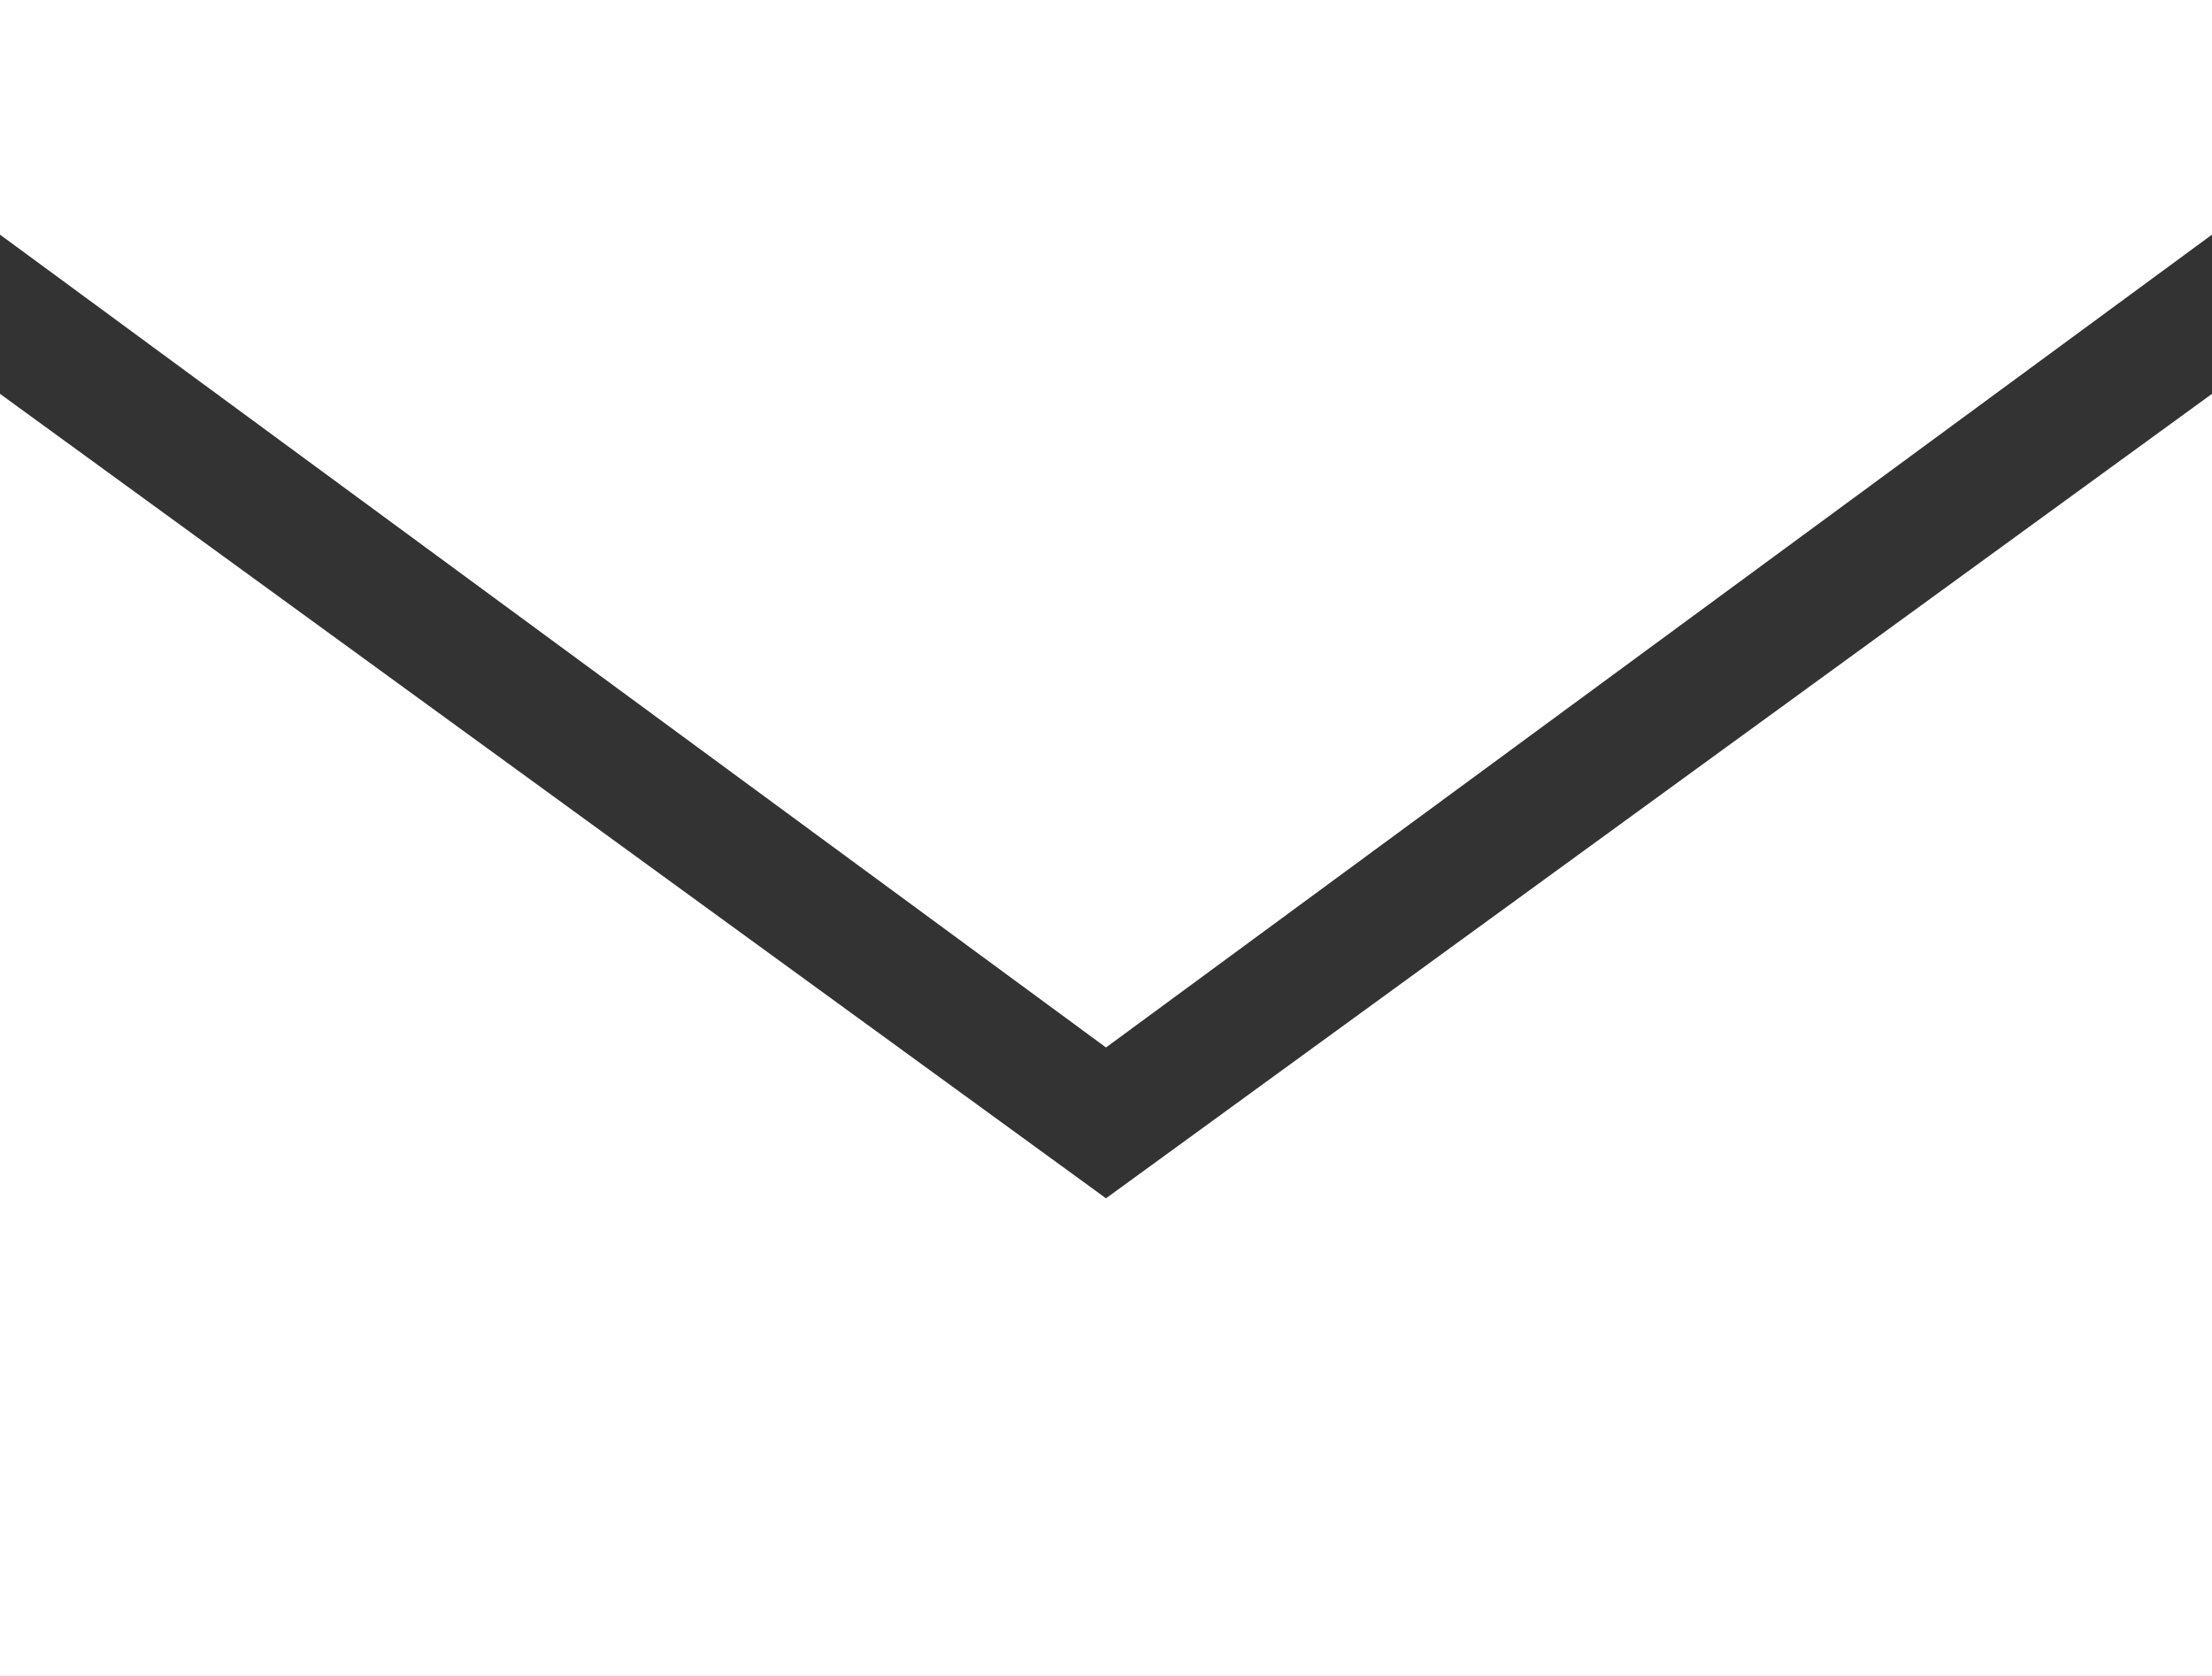
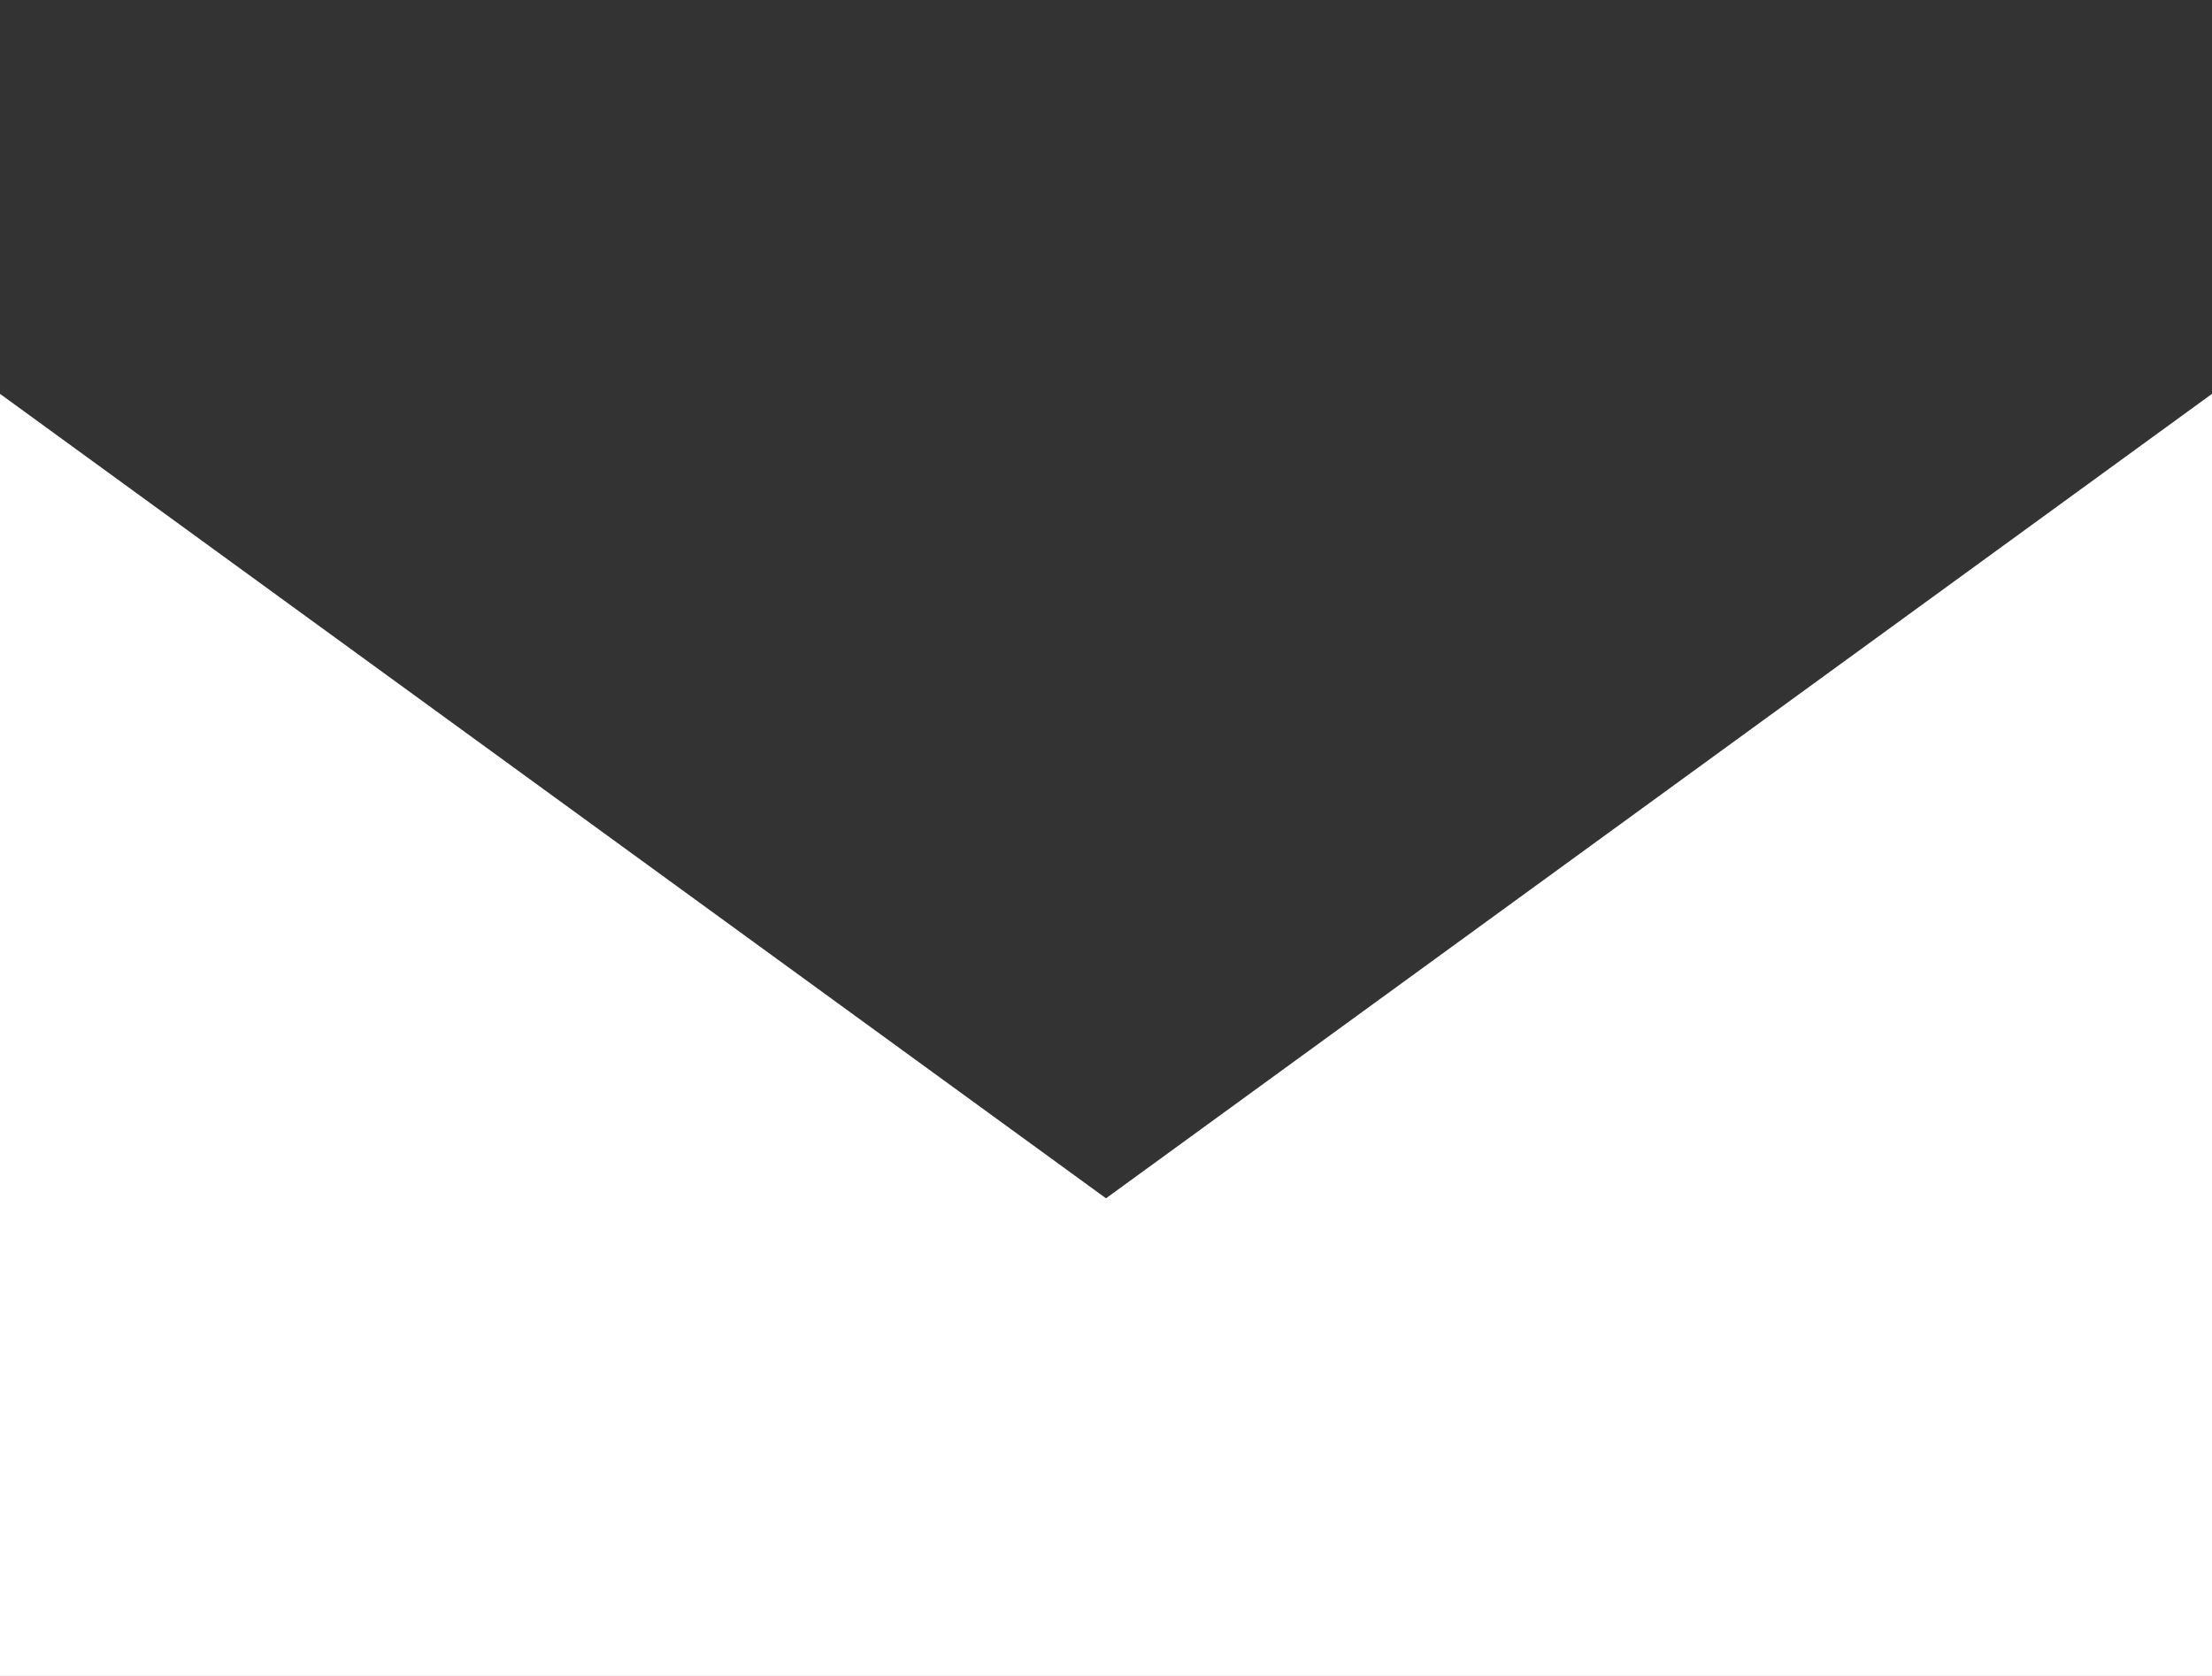
<svg xmlns="http://www.w3.org/2000/svg" version="1.1" id="レイヤー_1" x="0px" y="0px" viewBox="0 0 26.4 20" style="enable-background:new 0 0 26.4 20;" xml:space="preserve">
  <rect x="0" y="0" width="26.4" height="20" fill="#333333" stroke="none" />
  <style type="text/css">
	.st0{fill:#FFFFFF;}
</style>
  <g>
    <polygon class="st0" points="0,4.7 0,20 26.4,20 26.4,4.7 13.2,14.3  " />
-     <polygon class="st0" points="0,2.8 13.2,12.5 26.4,2.8 26.4,0 0,0  " />
  </g>
</svg>